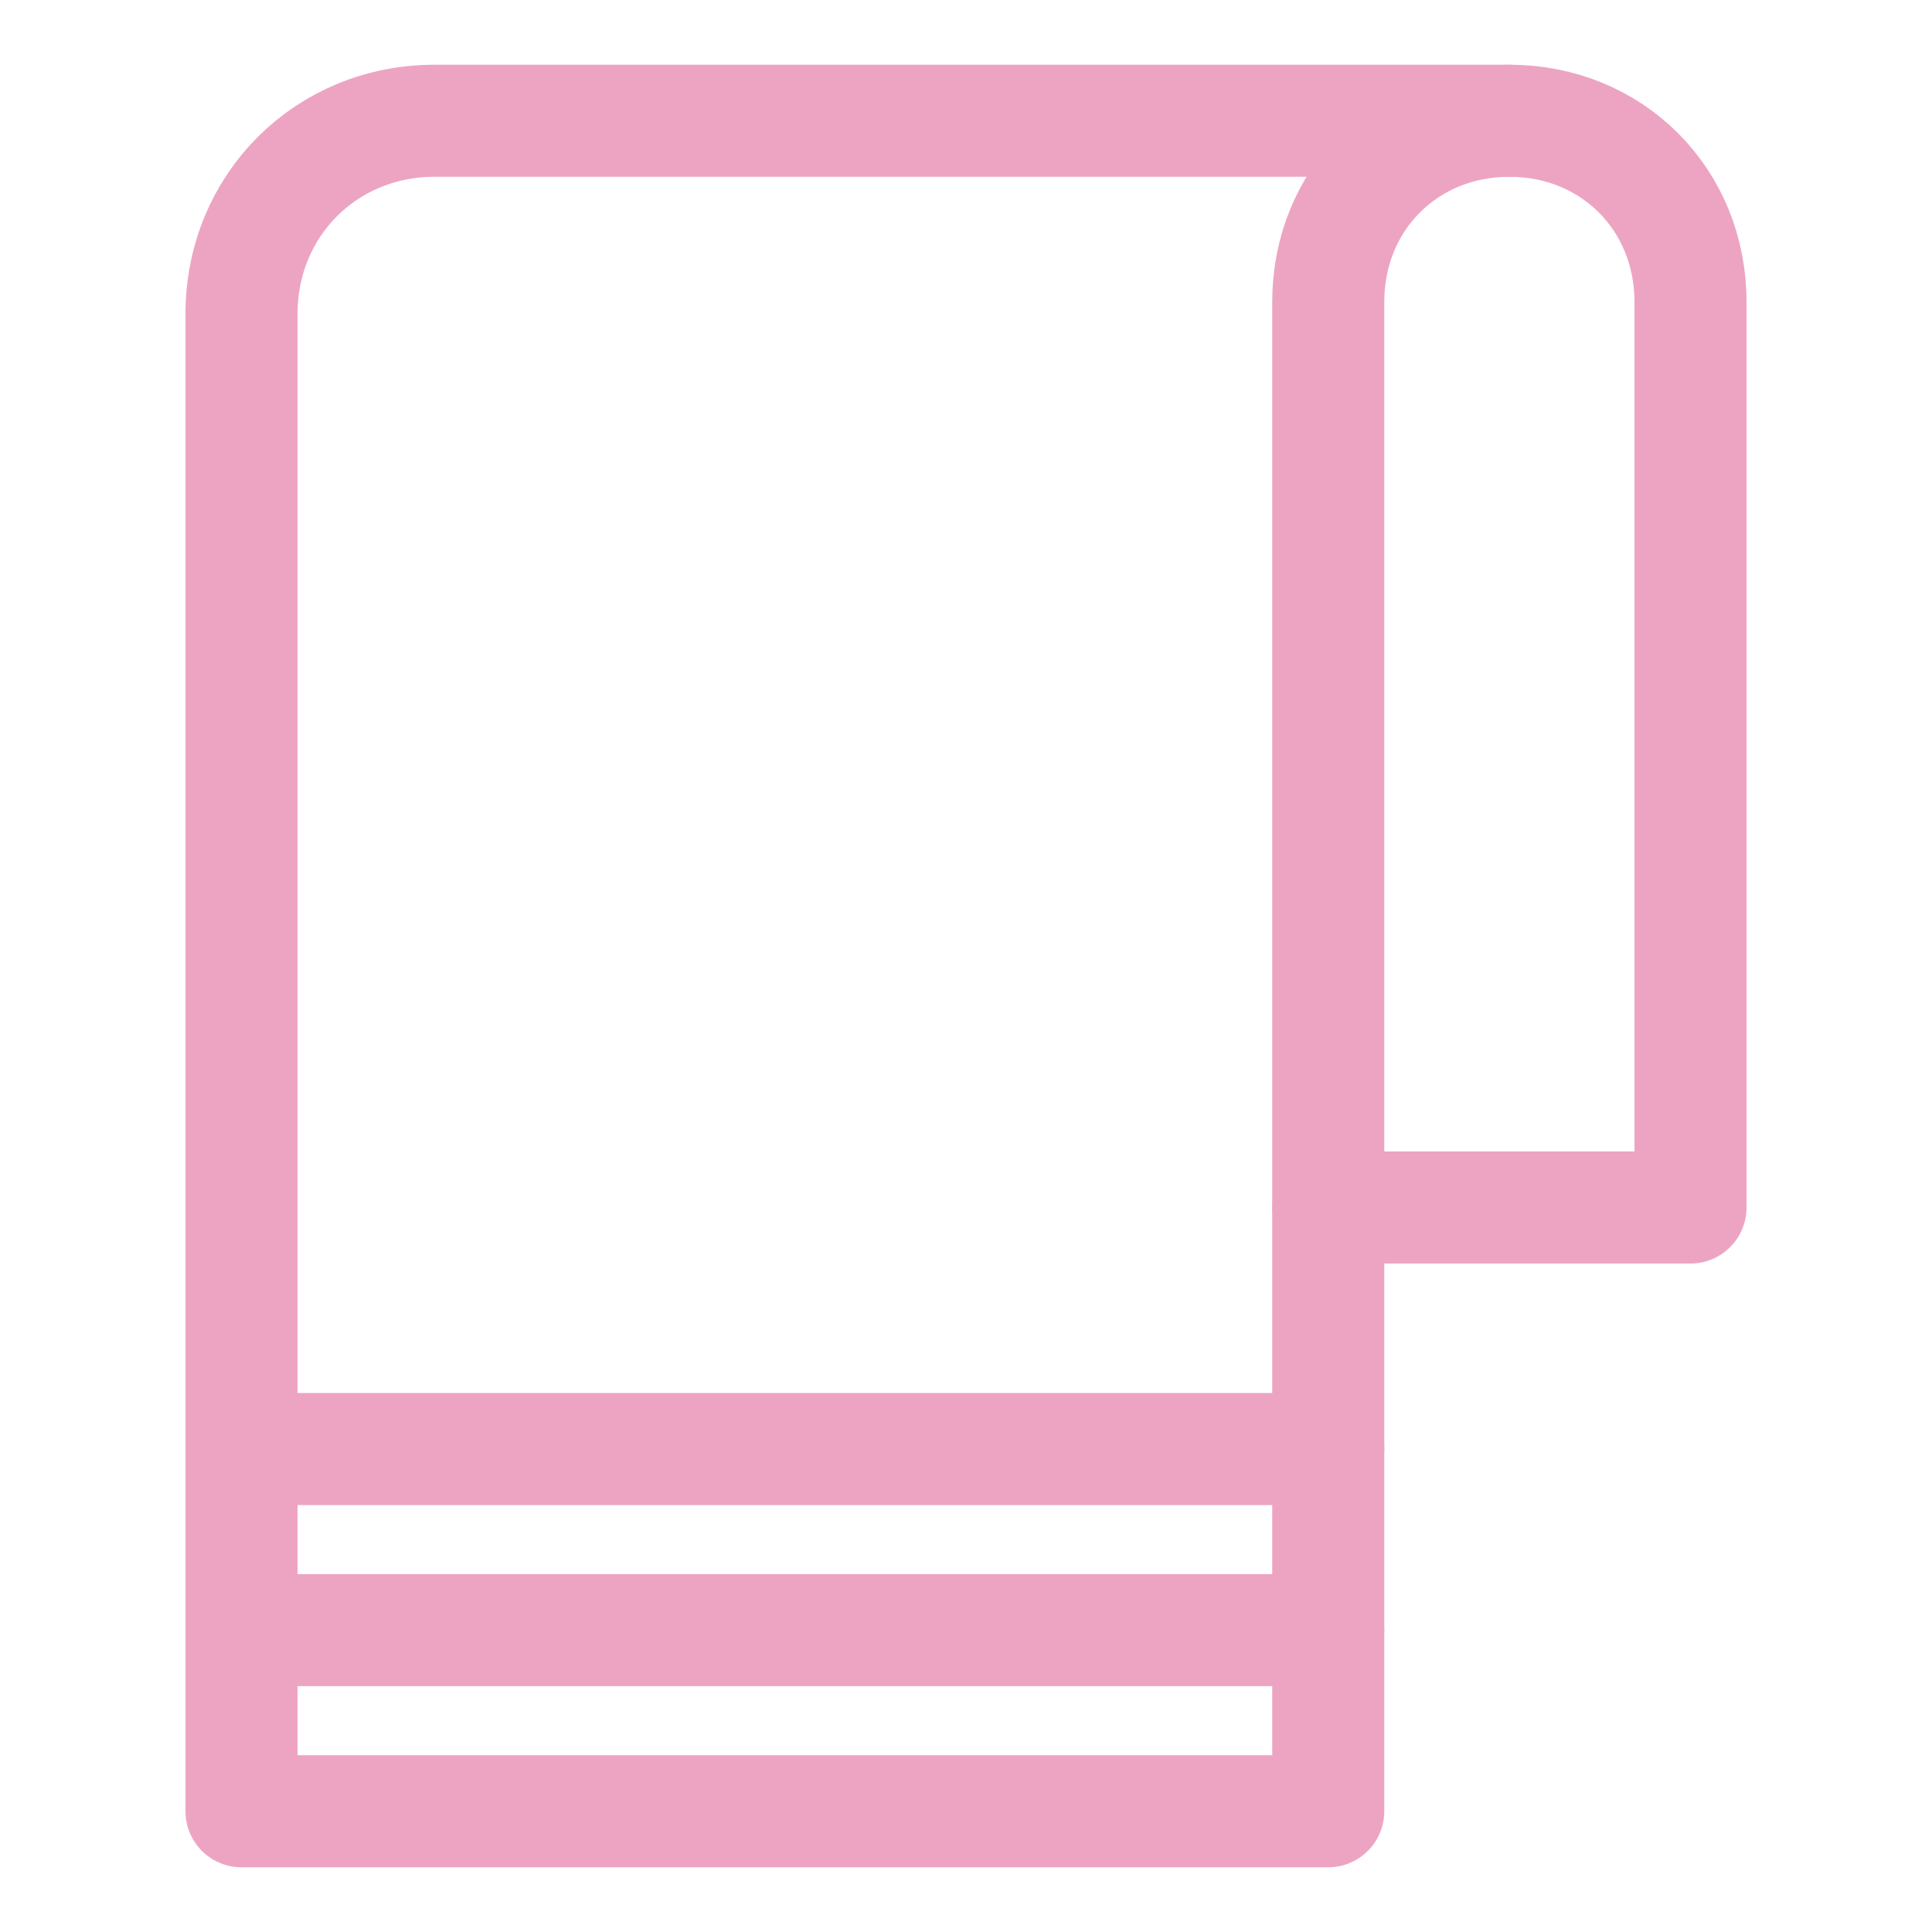
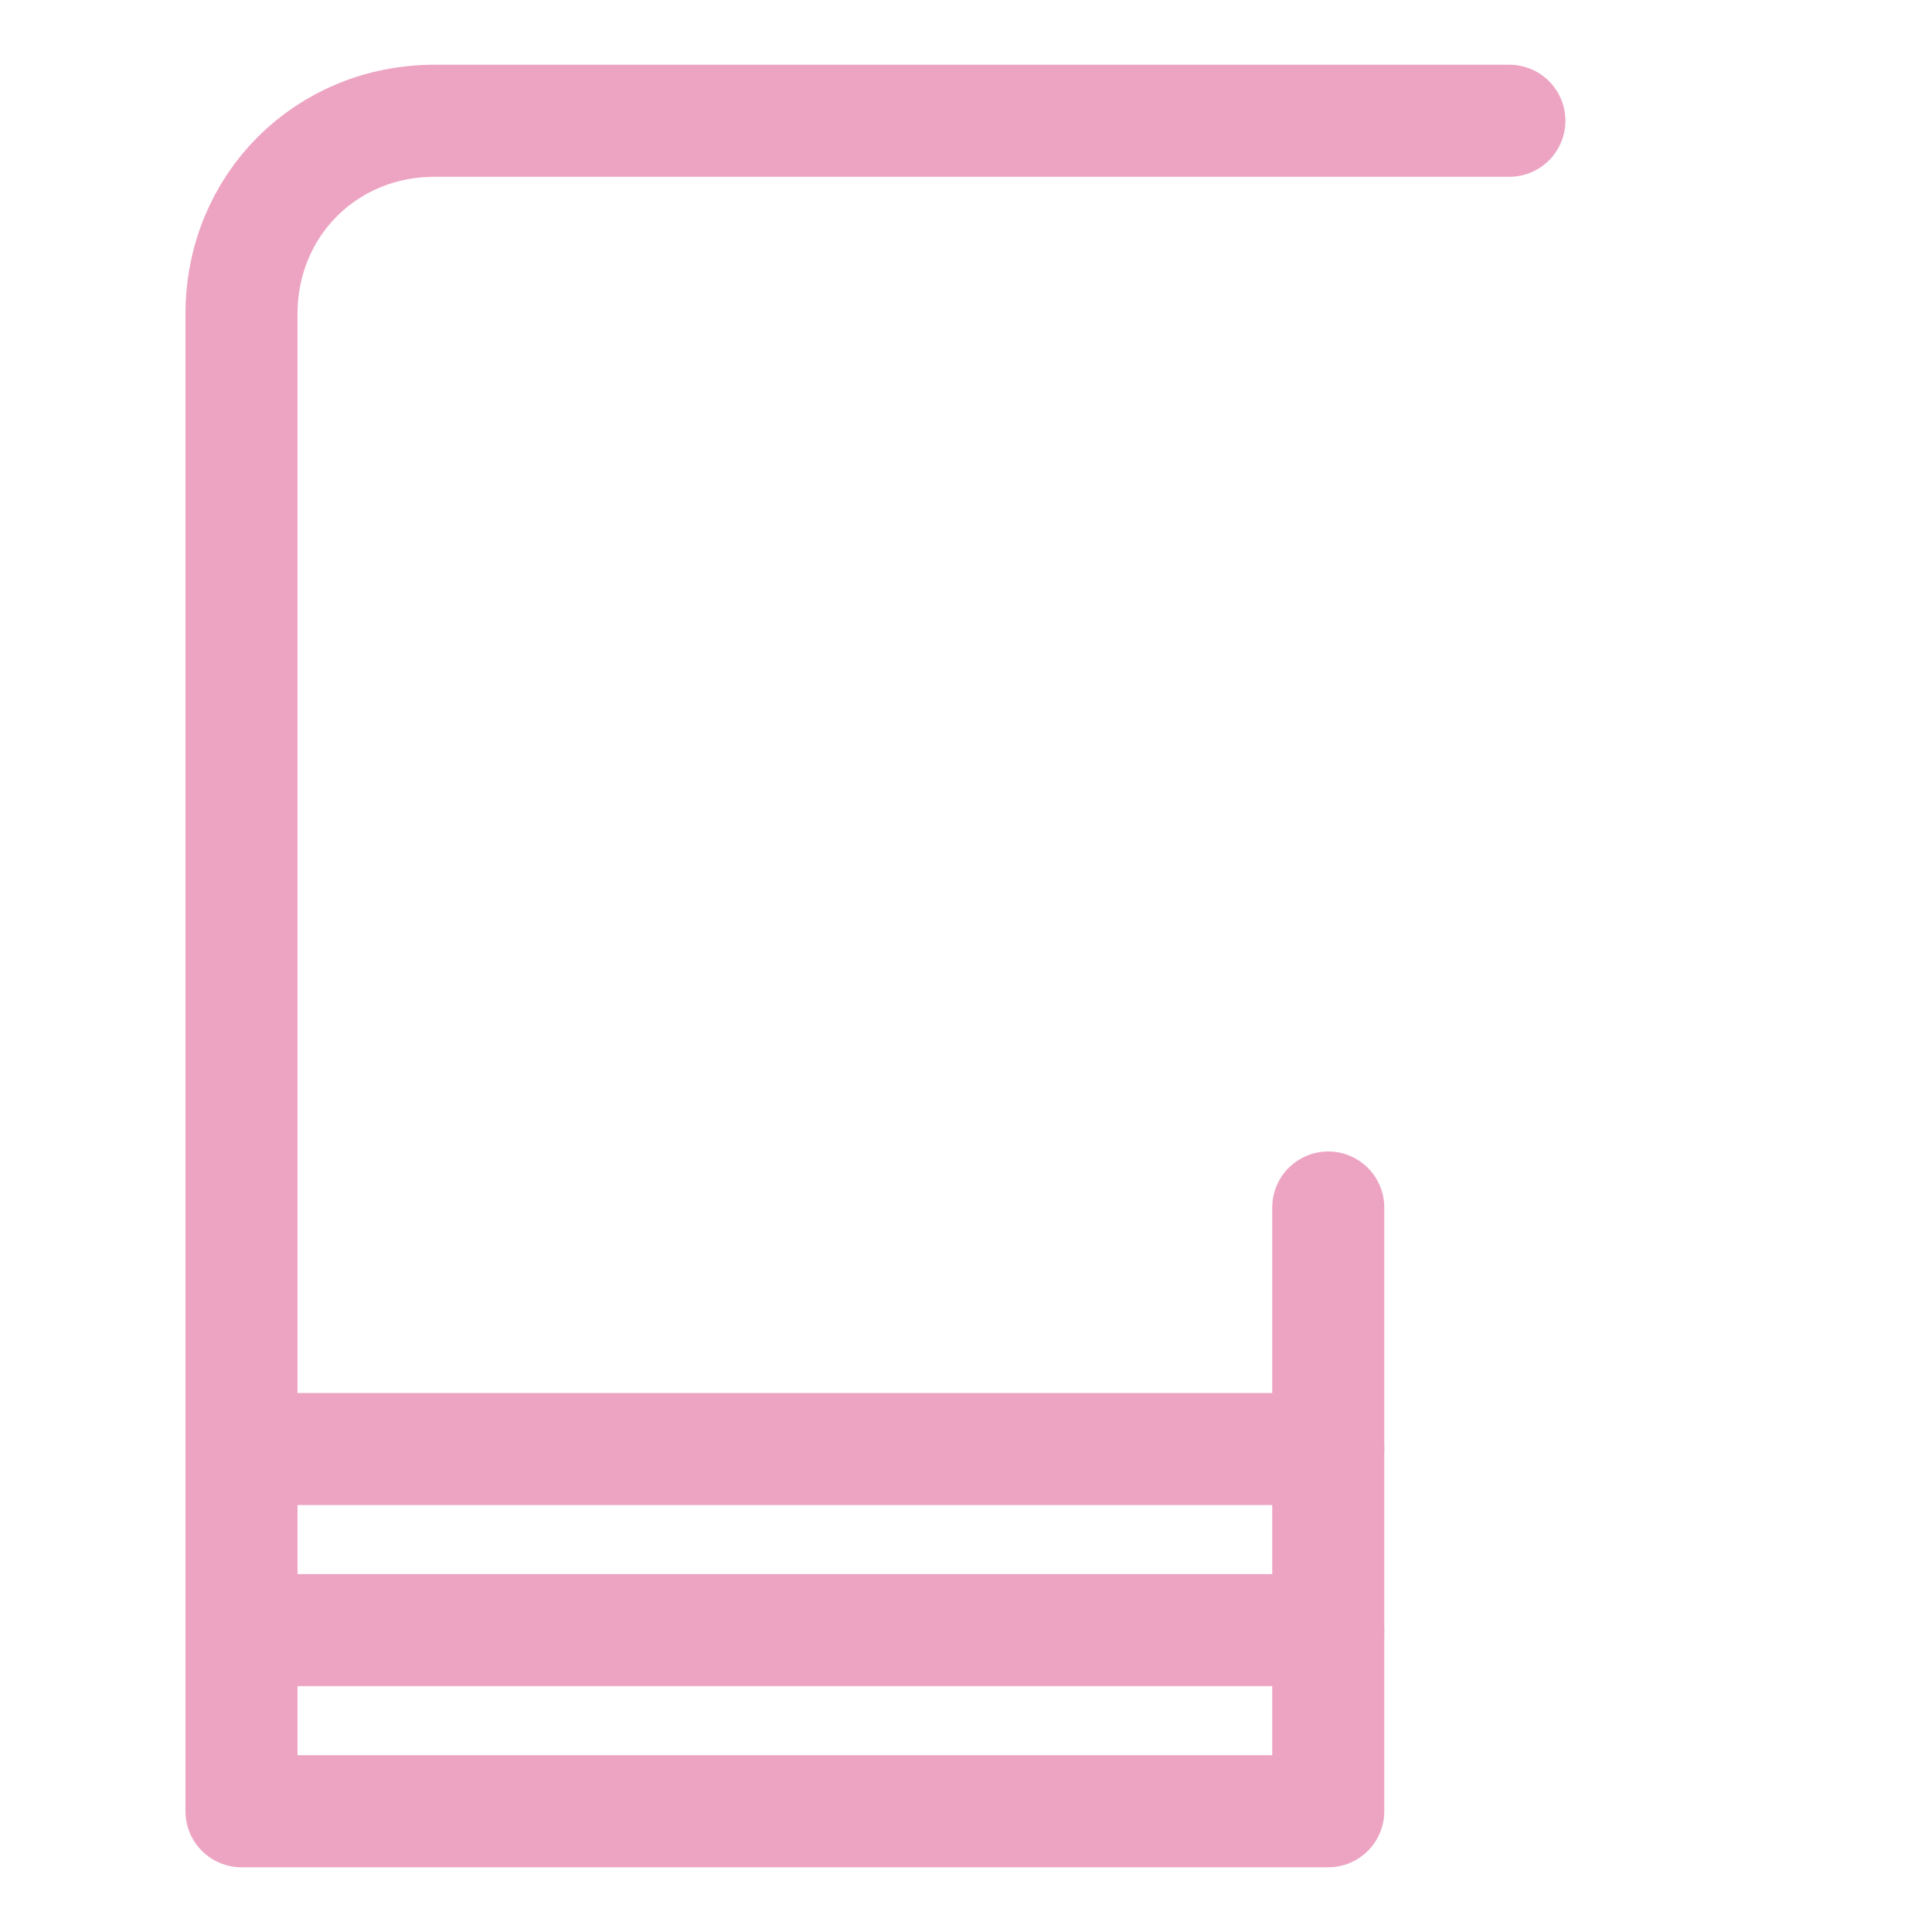
<svg xmlns="http://www.w3.org/2000/svg" version="1.1" id="Icons" viewBox="0 0 32 32" xml:space="preserve" width="64px" height="64px" fill="#EDA4C3">
  <g id="SVGRepo_bgCarrier" stroke-width="0" />
  <g id="SVGRepo_tracerCarrier" stroke-linecap="round" stroke-linejoin="round" />
  <g id="SVGRepo_iconCarrier">
    <style type="text/css"> .st0{fill:none;stroke:#EDA4C3;stroke-width:1.856;stroke-linecap:round;stroke-linejoin:round;stroke-miterlimit:10;} </style>
    <path class="st0" d="M25,2H7.2C5.4,2,4,3.4,4,5.2V30h18V20" />
-     <path class="st0" d="M22,20h6V5c0-1.7-1.3-3-3-3h0c-1.7,0-3,1.3-3,3V20z" />
    <line class="st0" x1="4" y1="27" x2="22" y2="27" />
    <line class="st0" x1="4" y1="24" x2="22" y2="24" />
  </g>
</svg>